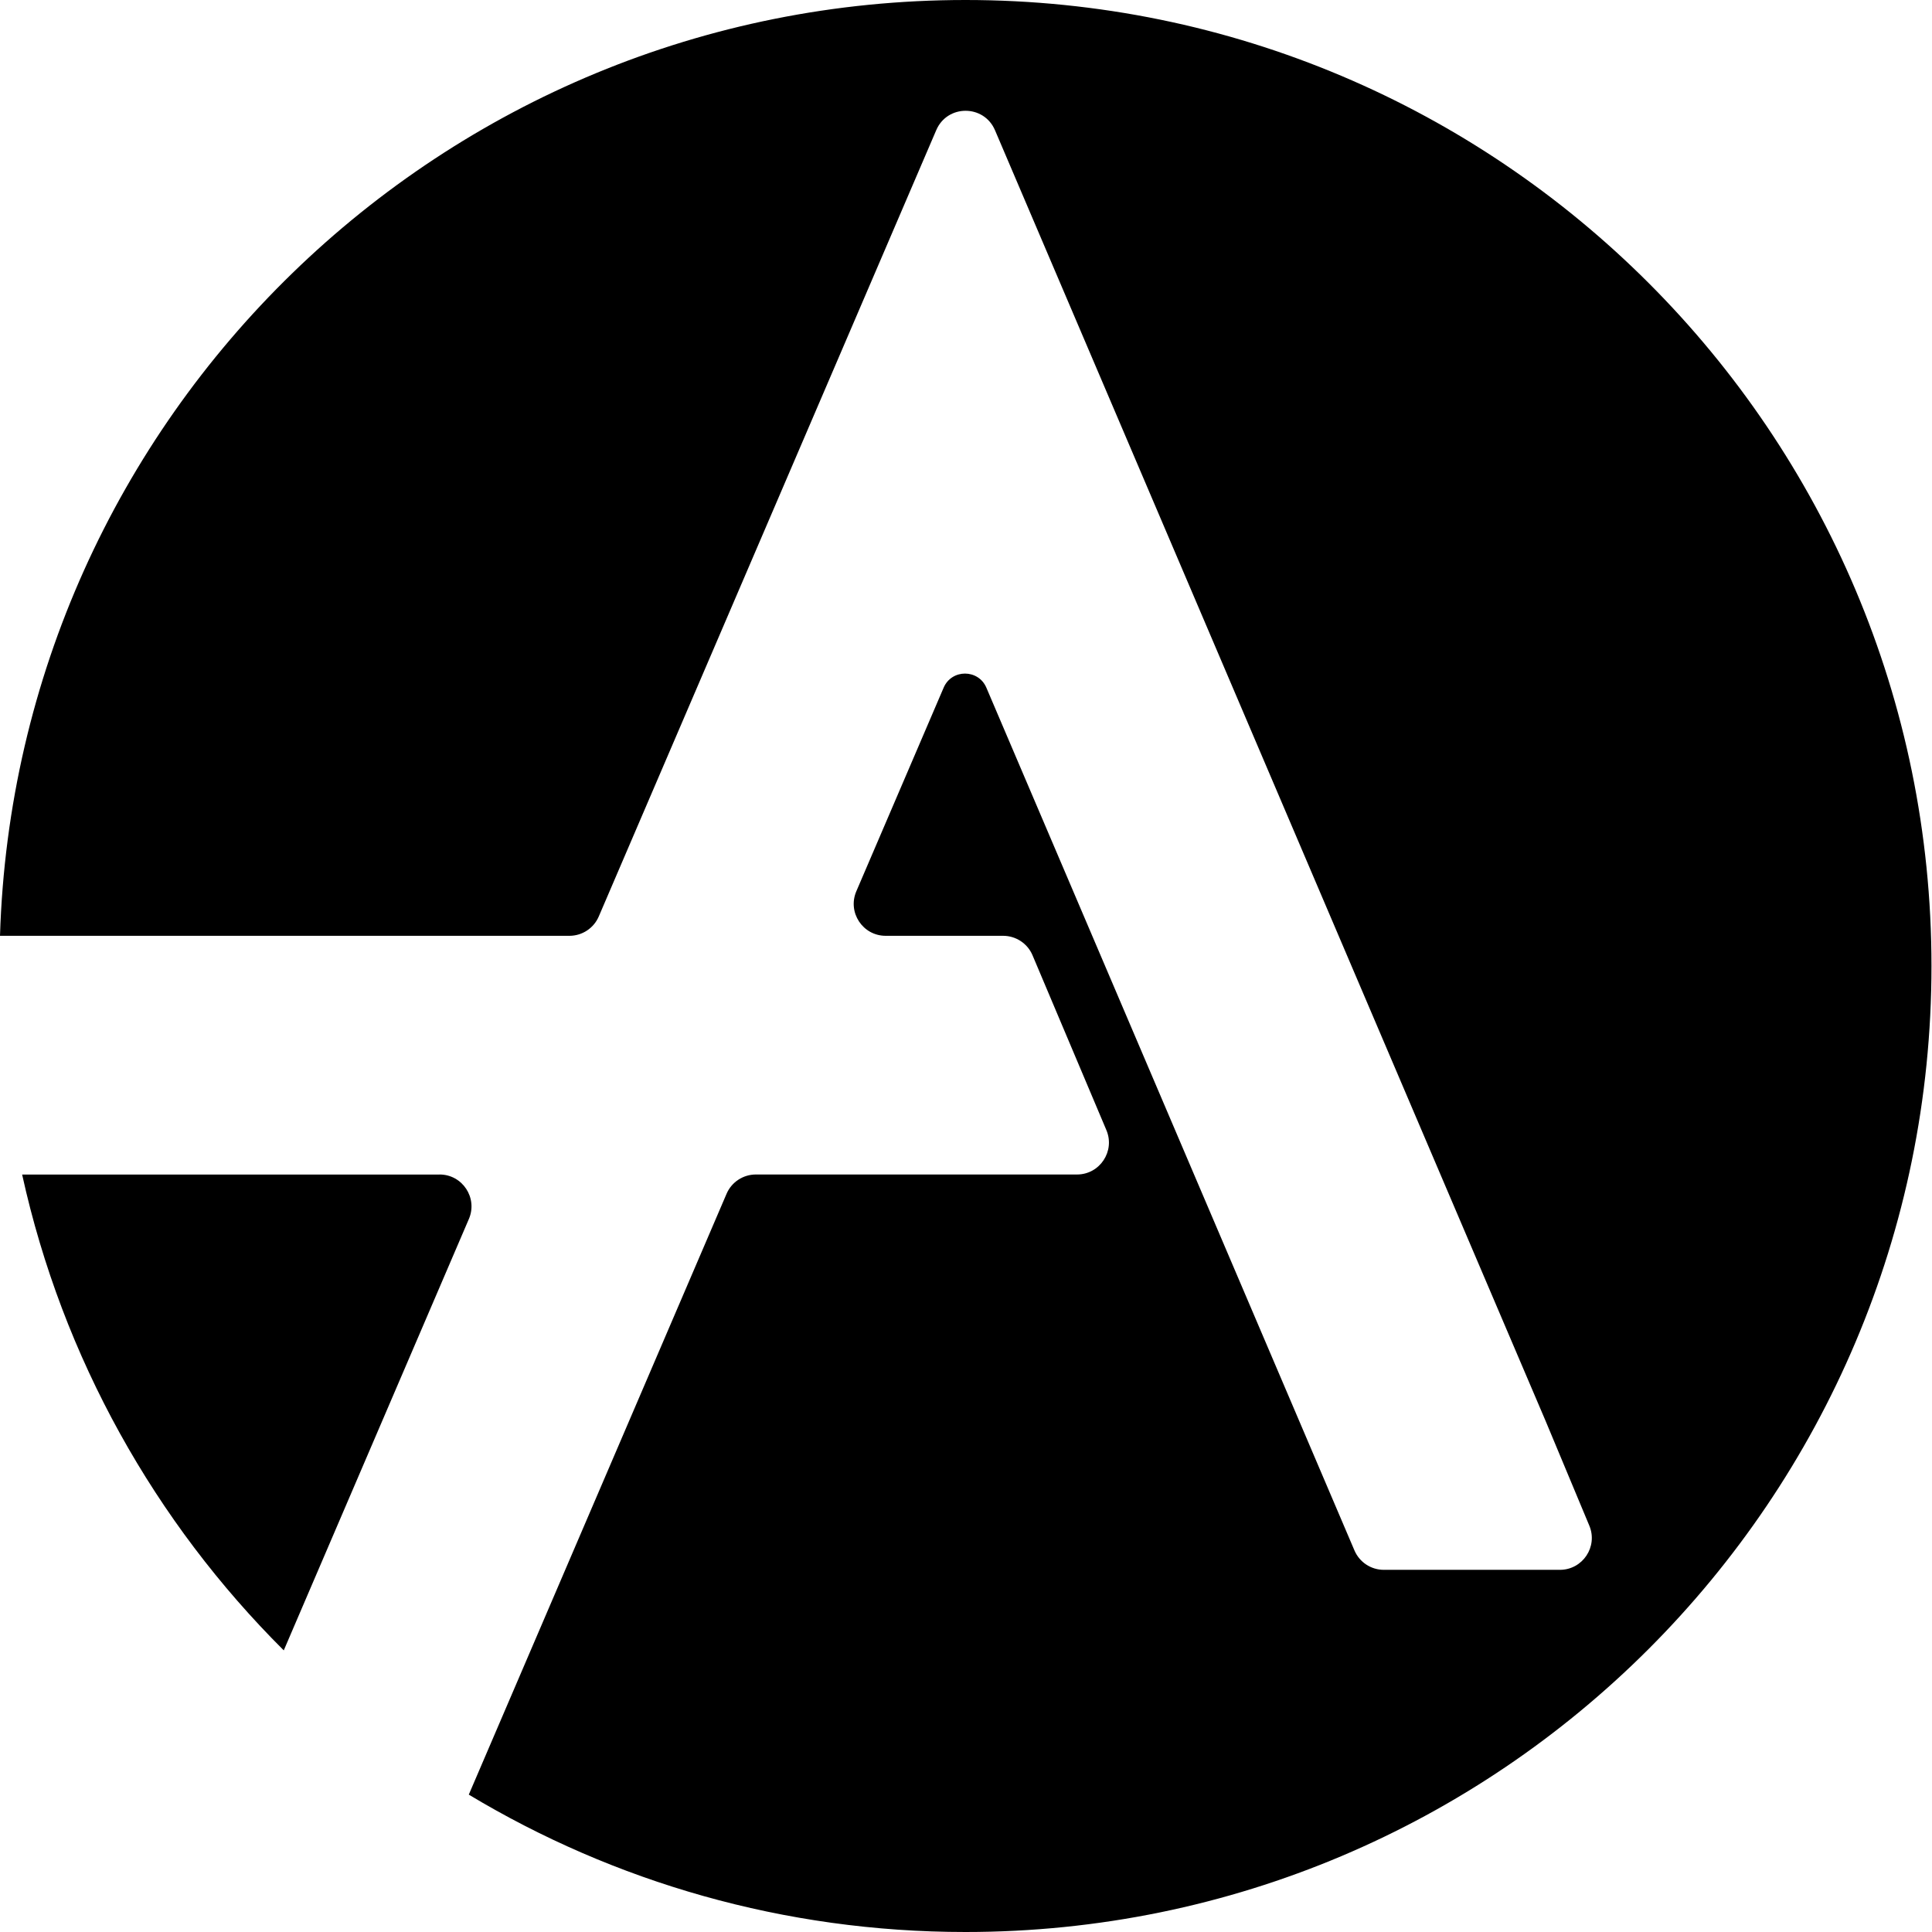
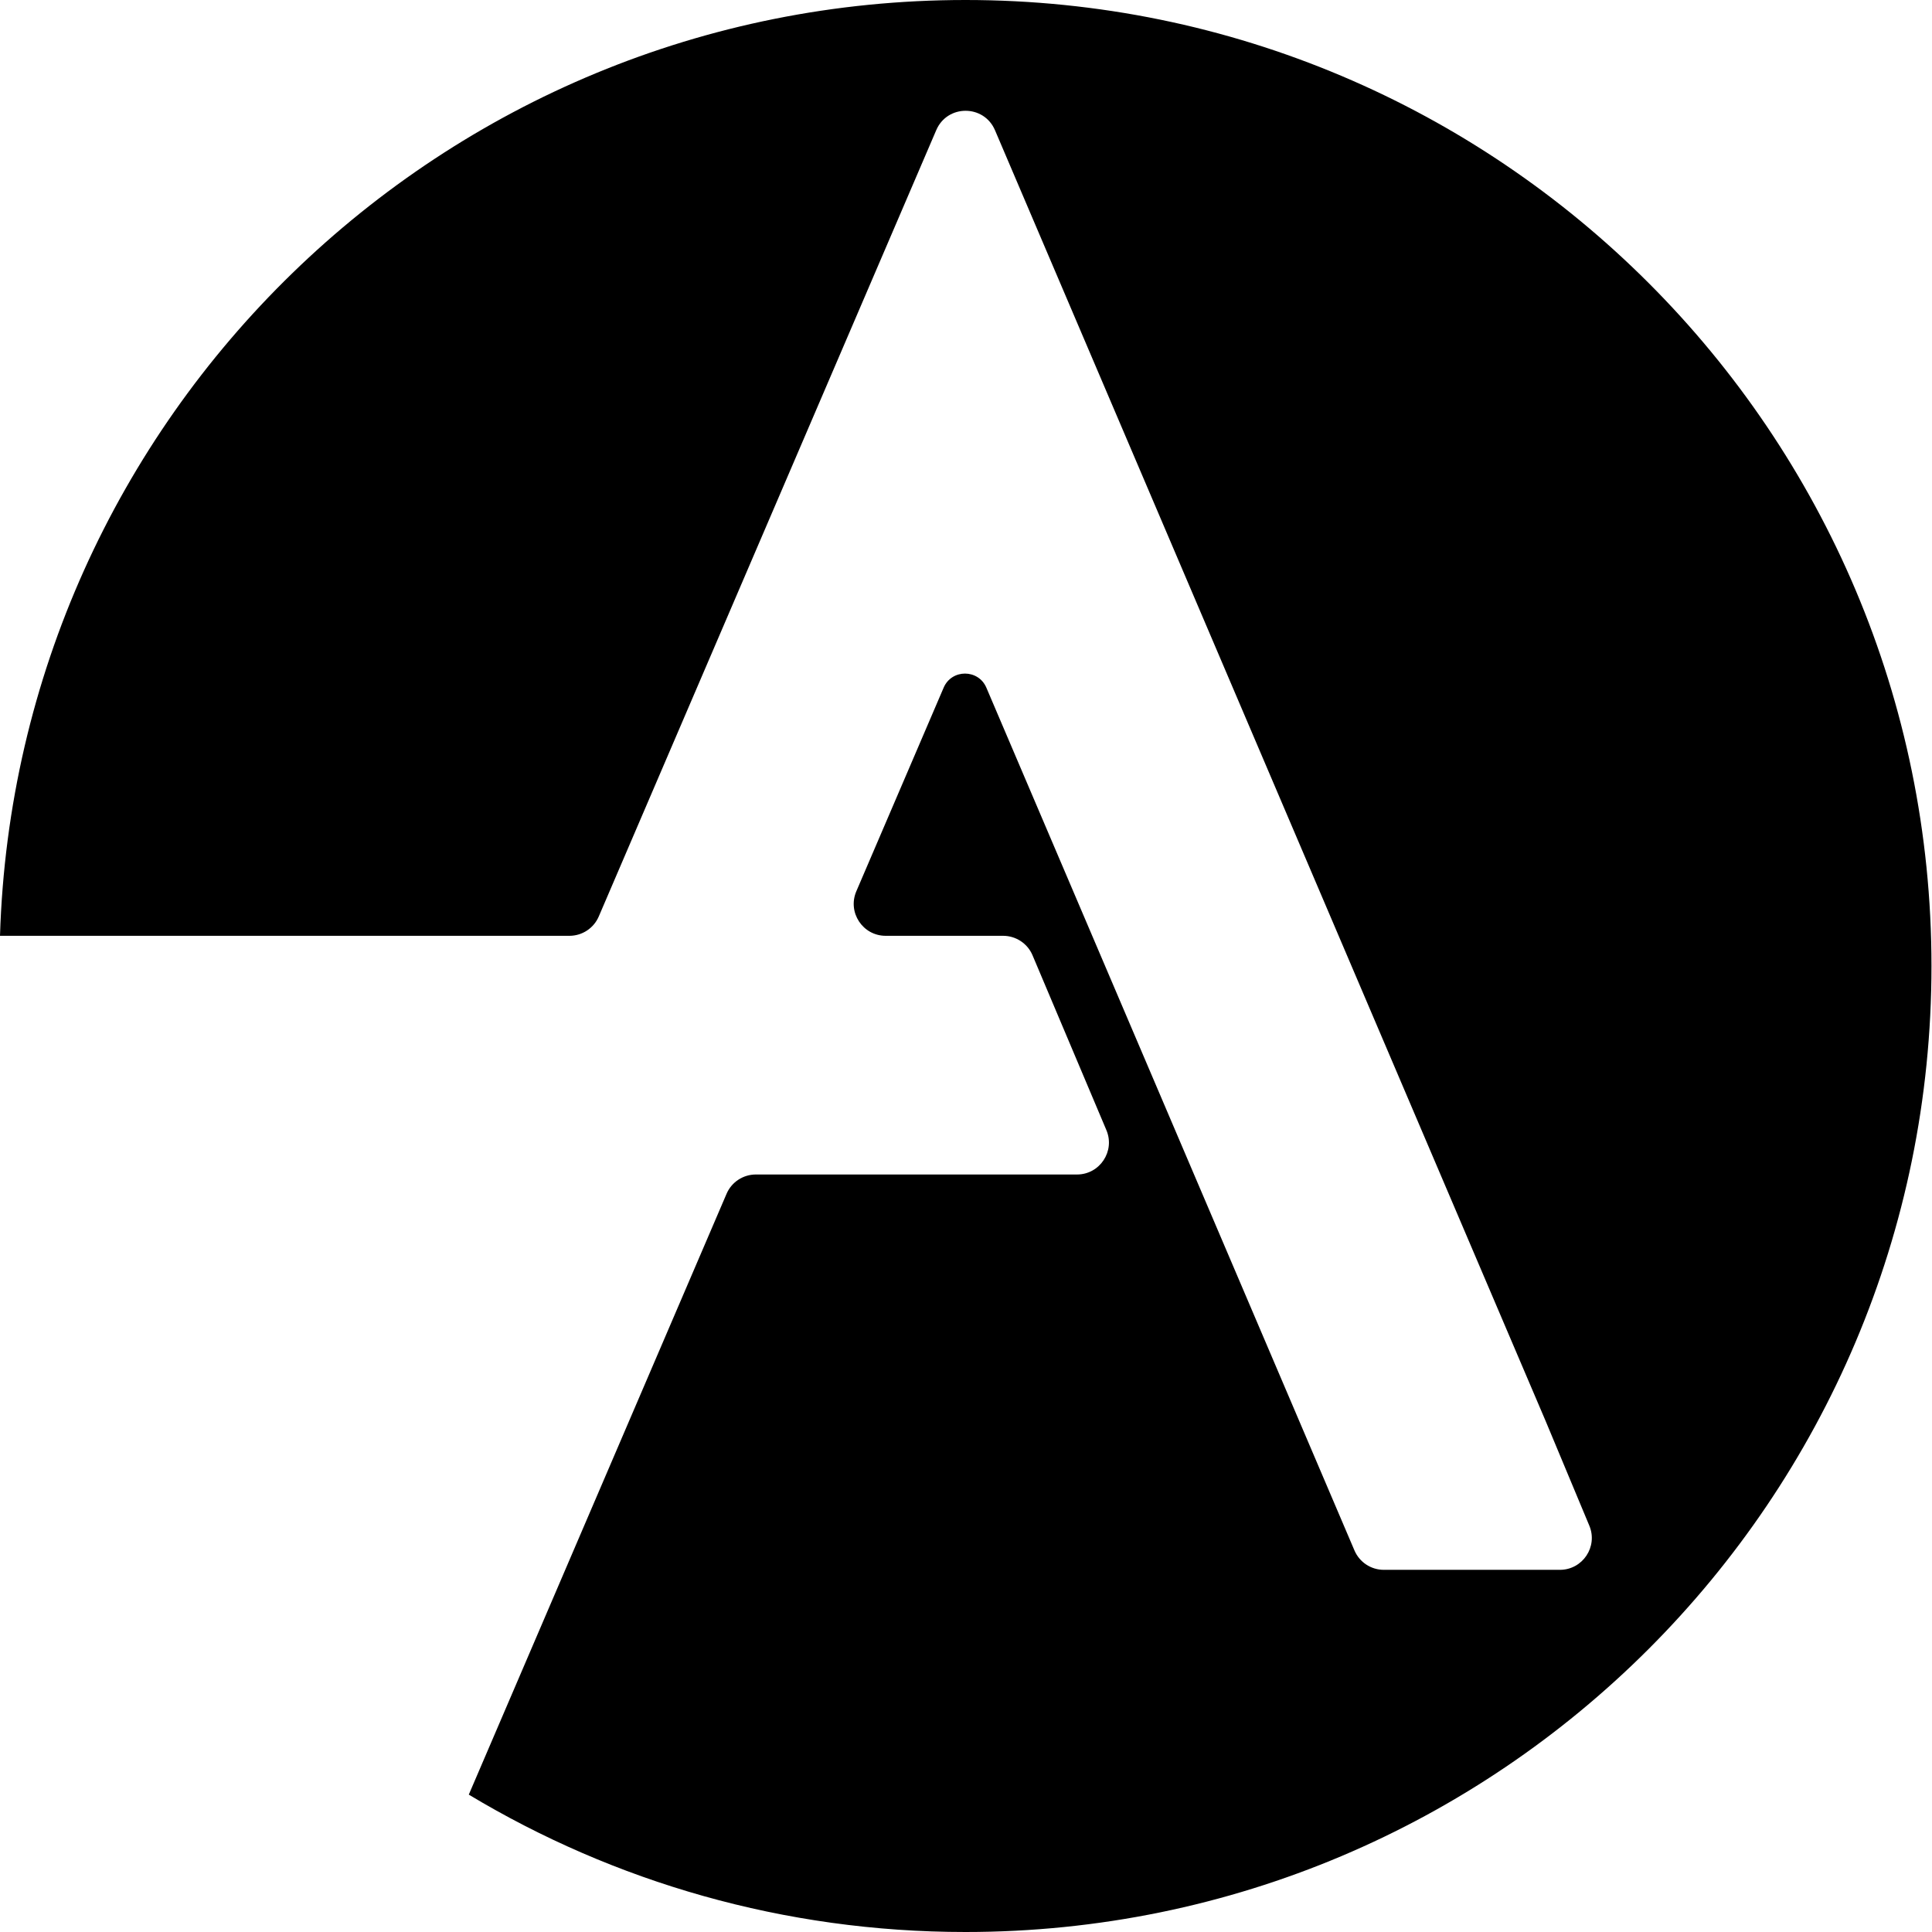
<svg xmlns="http://www.w3.org/2000/svg" width="48" height="48" viewBox="0 0 48 48" fill="none">
  <g id="Beeldmerk/Wit">
-     <path id="Vector" d="M10.921 29.181H0.55C1.554 33.745 3.855 37.821 7.05 41.003L11.649 30.286C11.874 29.763 11.49 29.18 10.921 29.18V29.181Z" fill="black" />
    <path id="Vector_2" d="M23.987 0C10.983 0 0.396 10.343 0 23.25H14.147C14.464 23.25 14.751 23.061 14.876 22.77L23.261 3.233C23.536 2.592 24.445 2.592 24.72 3.235L38.4 35.303L39.486 37.904C39.705 38.426 39.321 39.002 38.754 39.002H34.38C34.063 39.002 33.776 38.813 33.651 38.52L24.506 17.085C24.307 16.619 23.645 16.618 23.445 17.084L21.275 22.144C21.051 22.668 21.435 23.25 22.005 23.25H24.923C25.242 23.25 25.53 23.442 25.653 23.734L27.488 28.078C27.709 28.6 27.325 29.18 26.758 29.18H18.779C18.462 29.18 18.175 29.369 18.051 29.66L11.647 44.587C15.253 46.754 19.475 48 23.987 48C37.243 48 47.987 37.255 47.987 24C47.987 10.745 37.243 0 23.987 0Z" fill="black" />
  </g>
</svg>